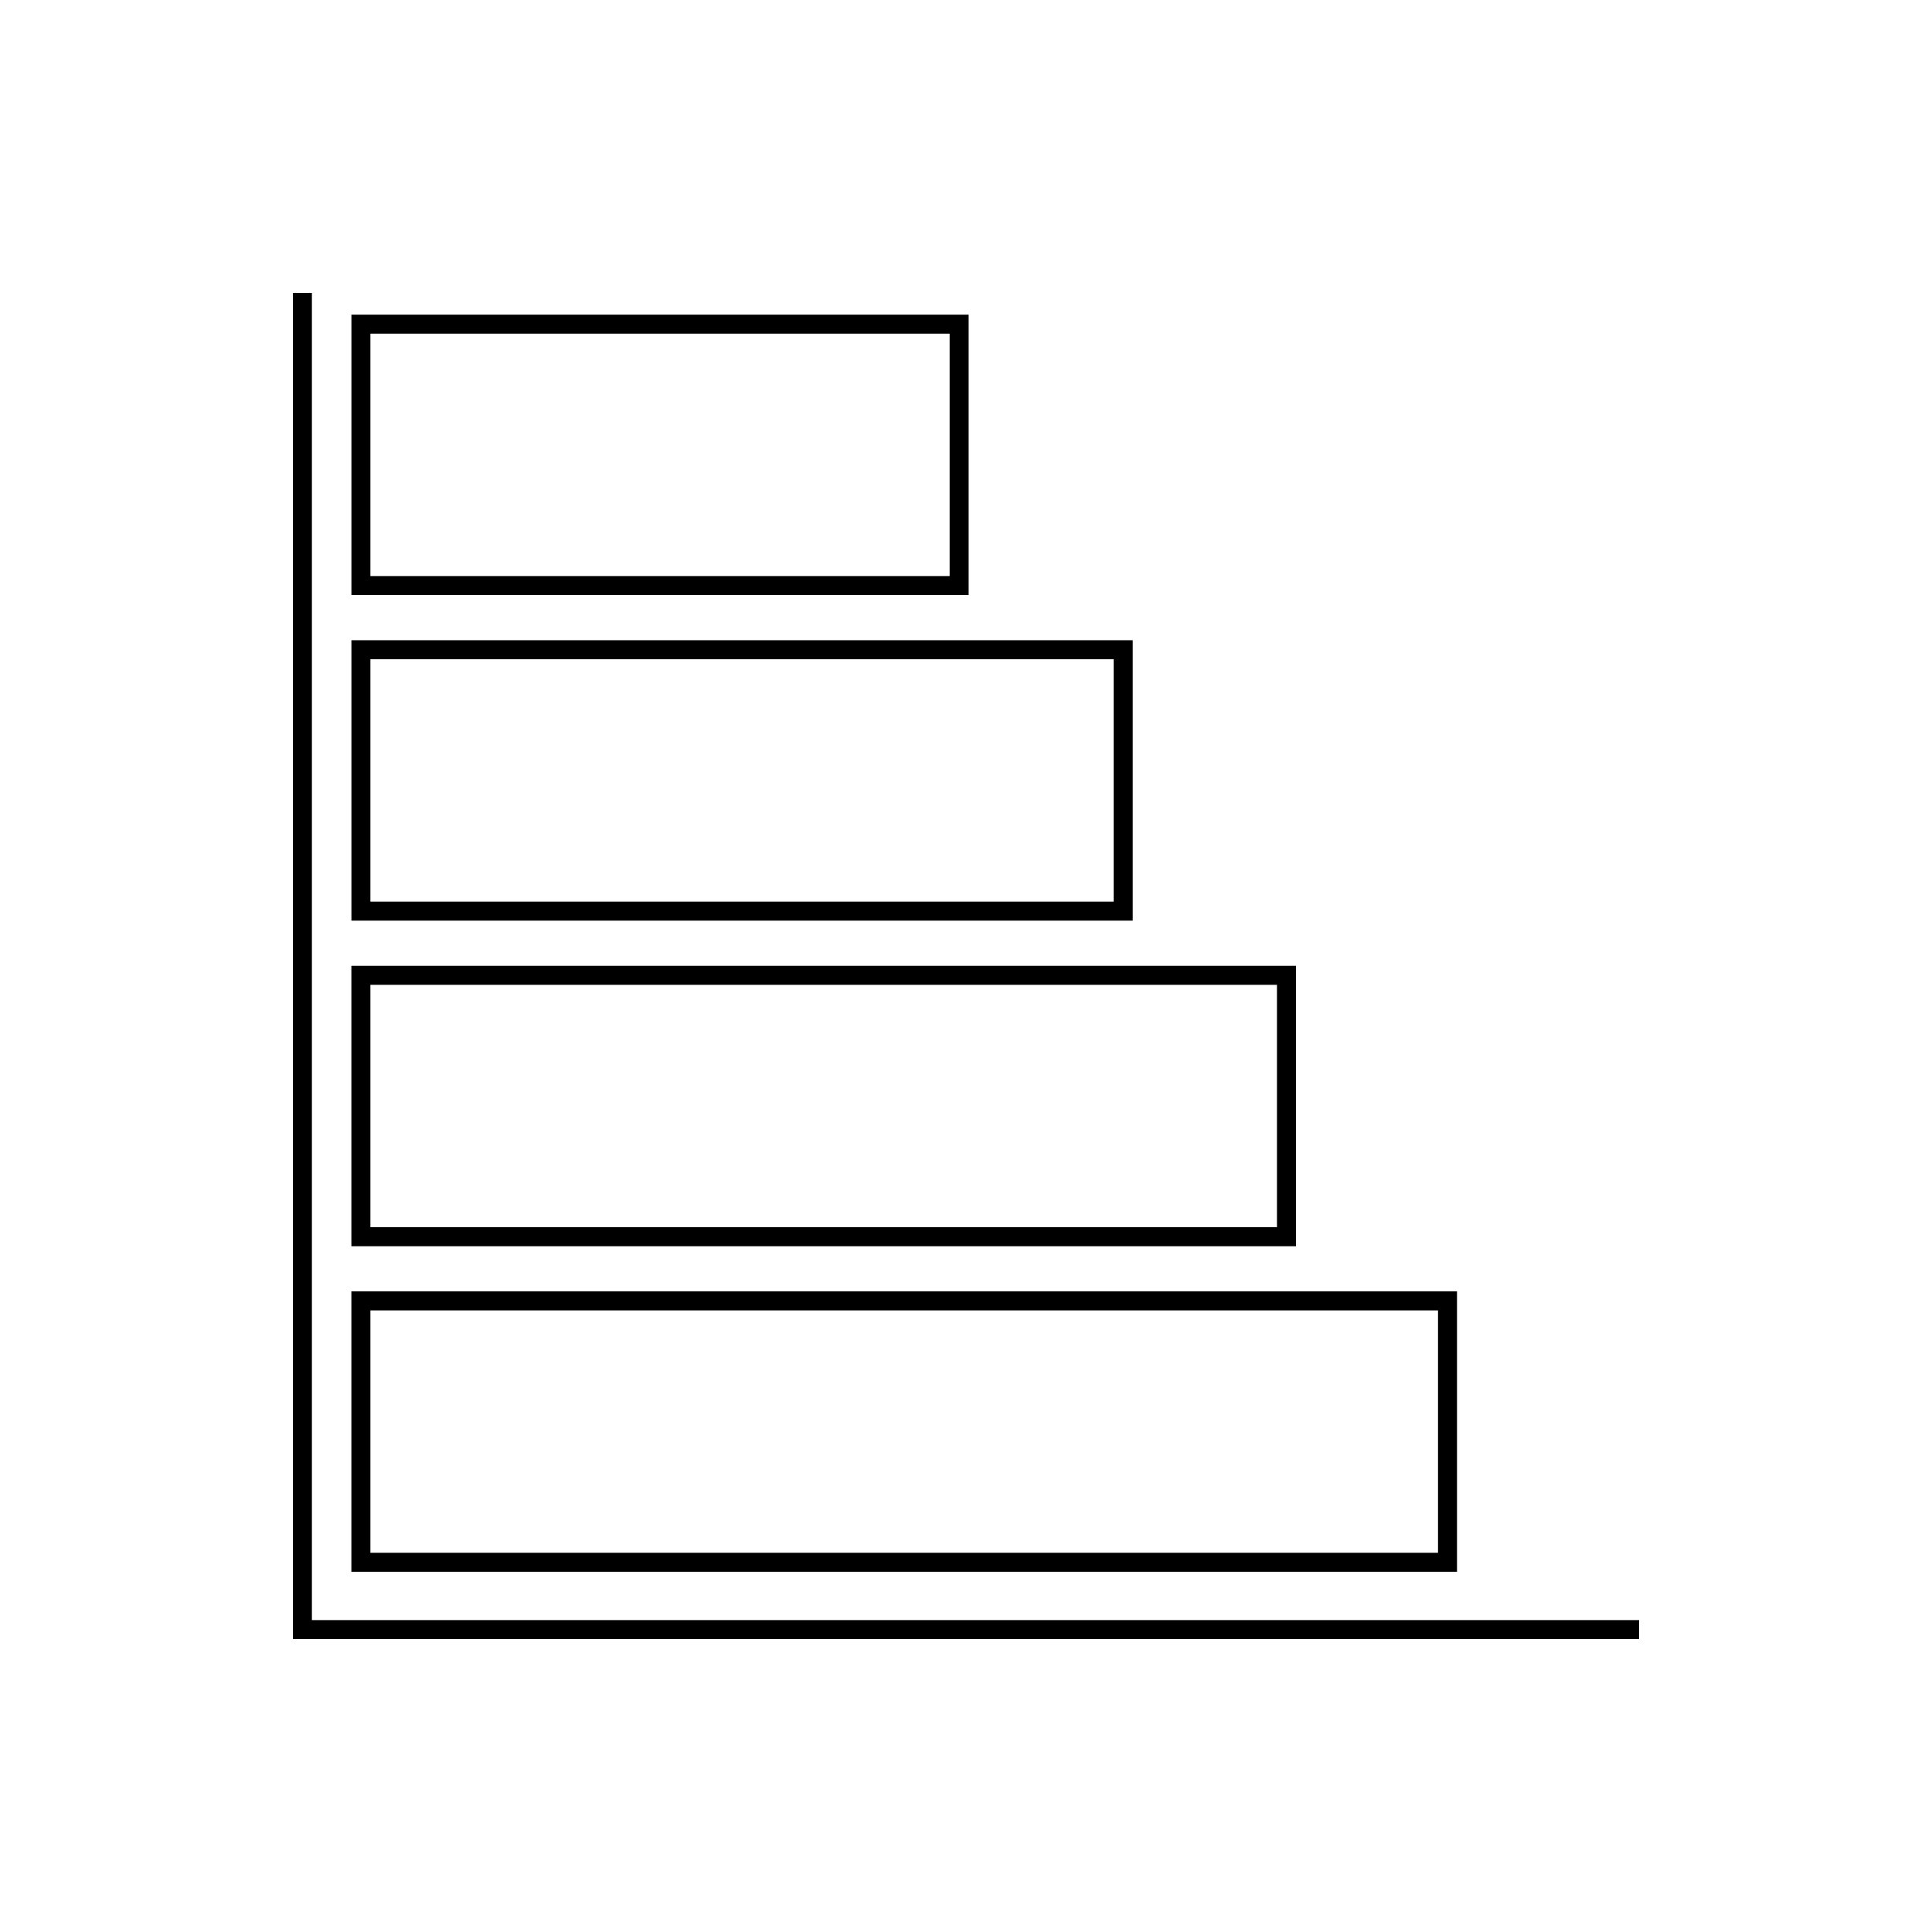
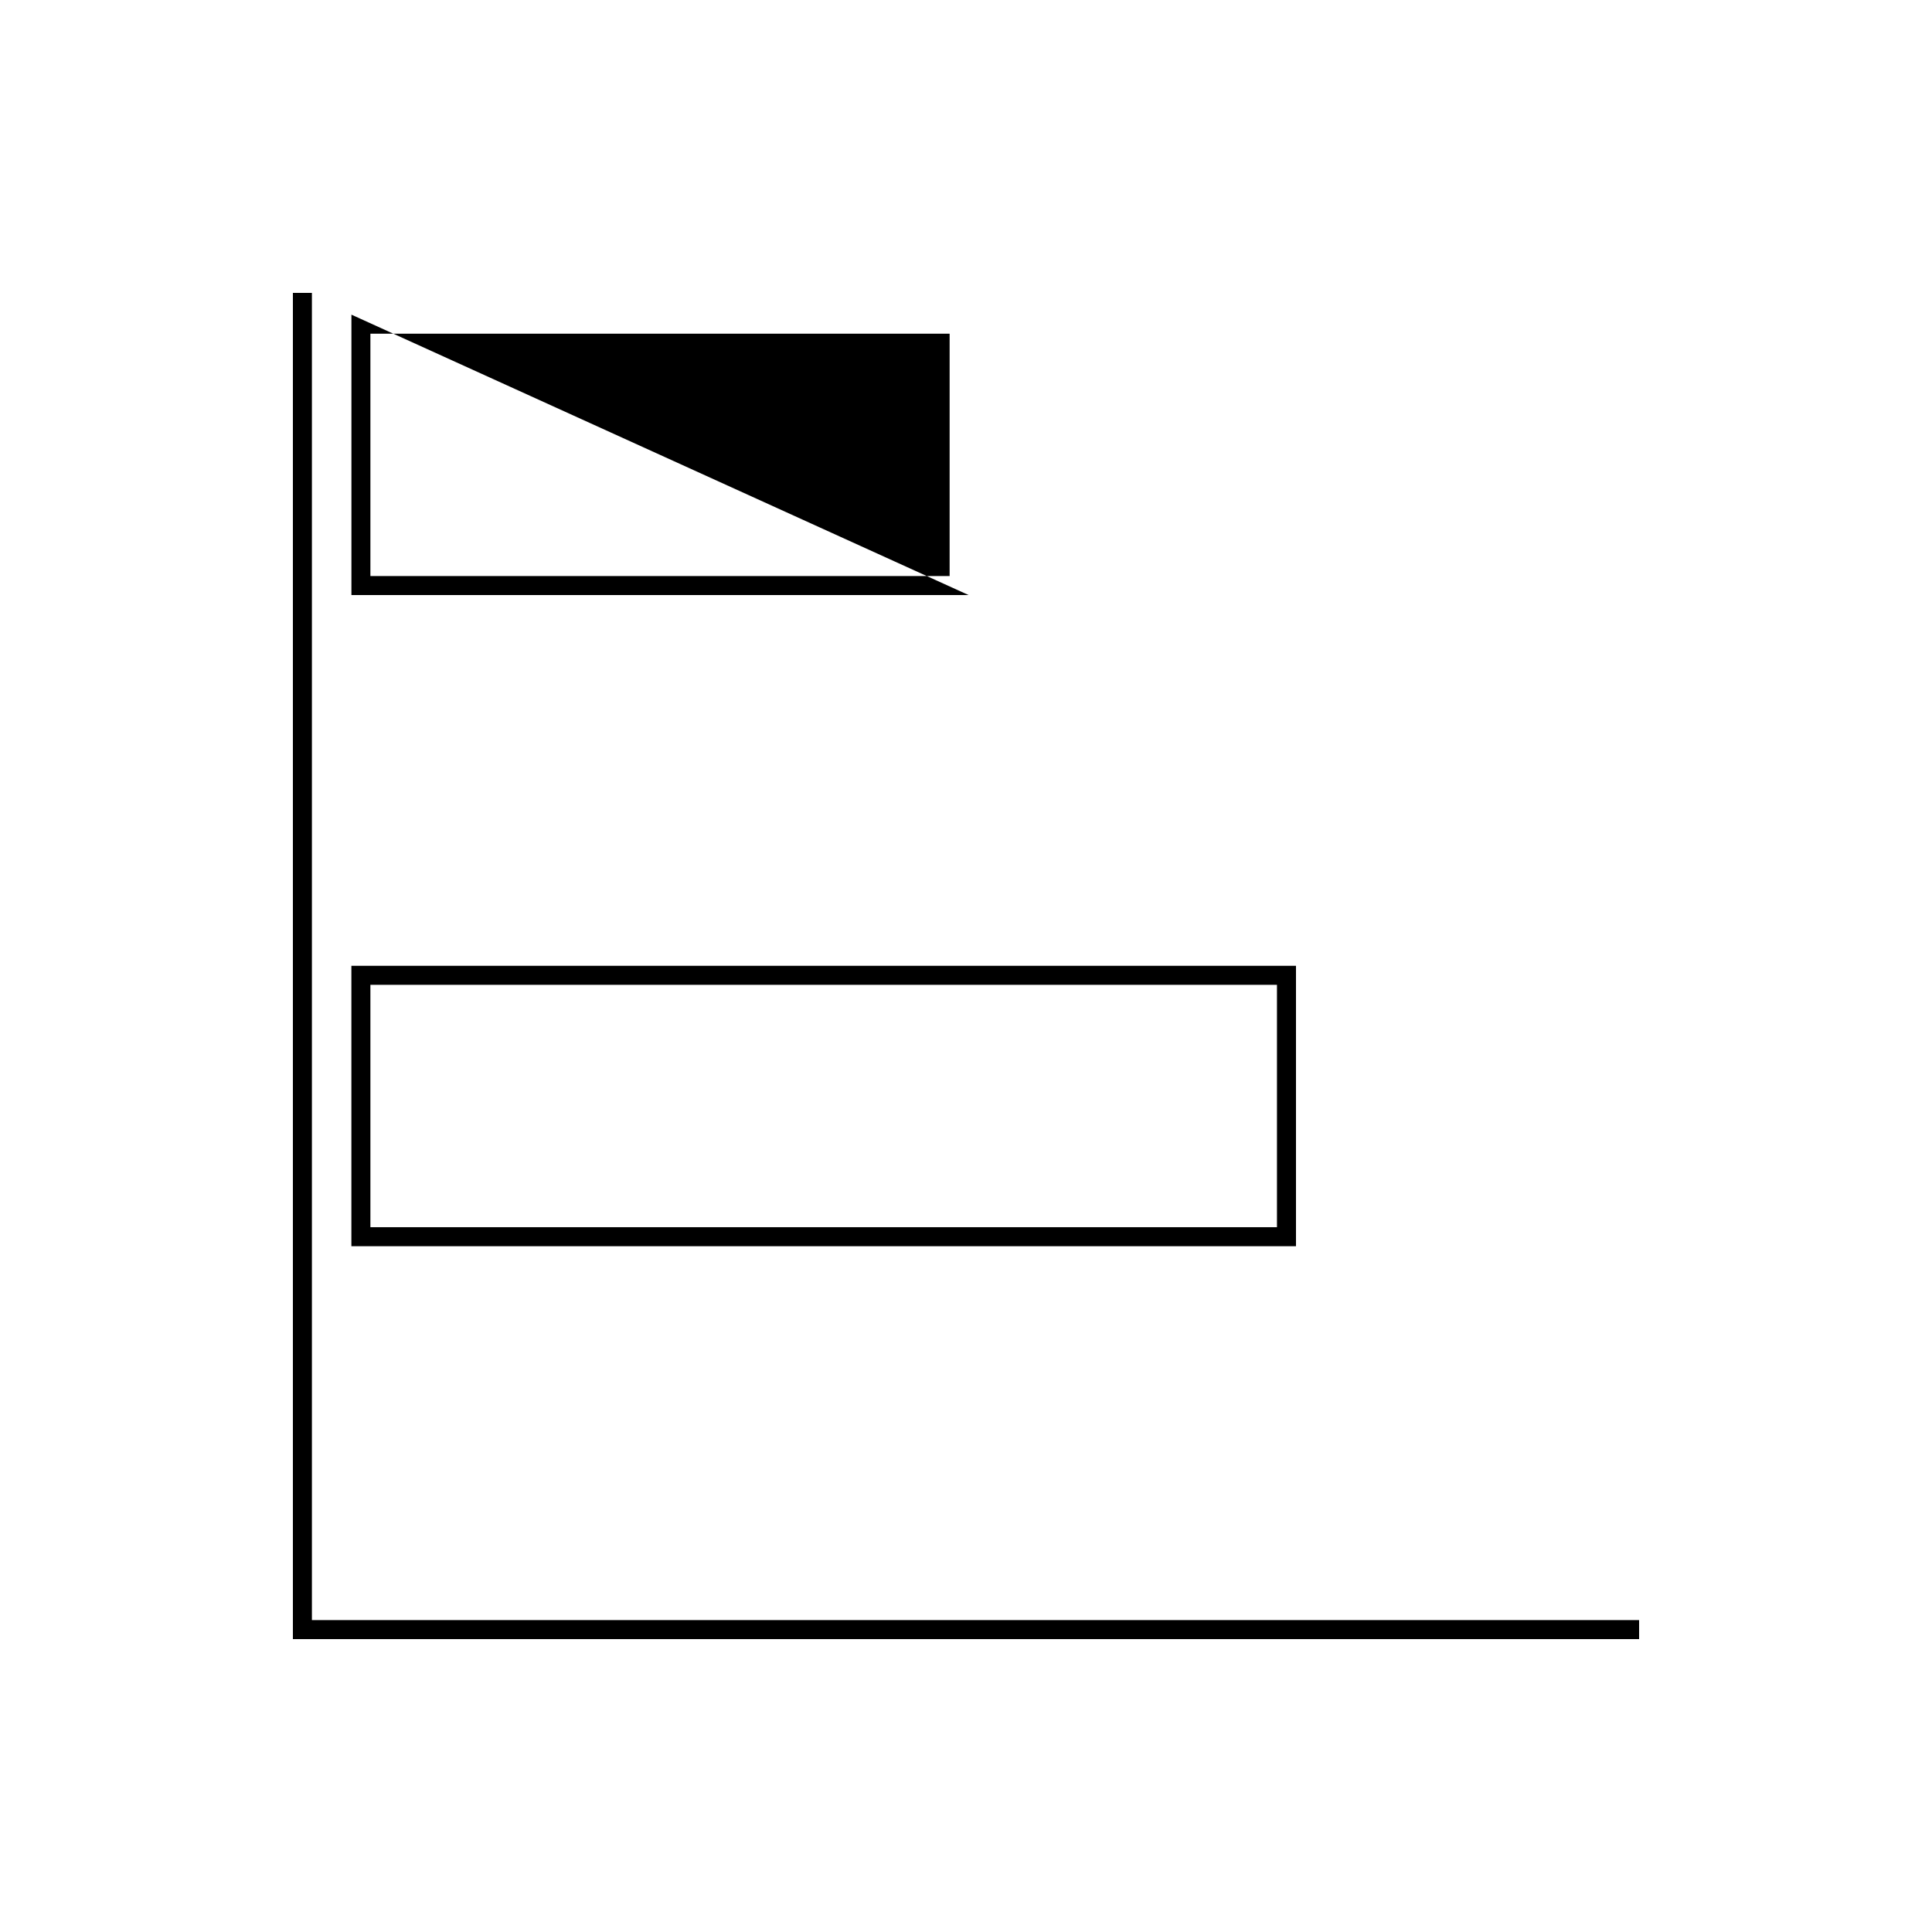
<svg xmlns="http://www.w3.org/2000/svg" fill="#000000" width="800px" height="800px" version="1.1" viewBox="144 144 512 512">
  <g>
    <path d="m578.38 578.38h-356.76v-356.76h5.039v351.72h351.72z" />
-     <path d="m400.7 301.7h-163.57v-74.312h163.57zm-158.54-5.039h153.5v-64.234h-153.5z" />
-     <path d="m444.18 387.98h-207.05v-74.312h207.05zm-202.02-5.039h196.98v-64.234h-196.98z" />
+     <path d="m400.7 301.7h-163.57v-74.312zm-158.54-5.039h153.5v-64.234h-153.5z" />
    <path d="m487.45 474.26h-250.33v-74.312h250.33zm-245.29-5.039h240.25v-64.234h-240.25z" />
-     <path d="m530.12 560.54h-293v-74.312h293zm-287.96-5.039h282.93v-64.234h-282.93z" />
  </g>
</svg>